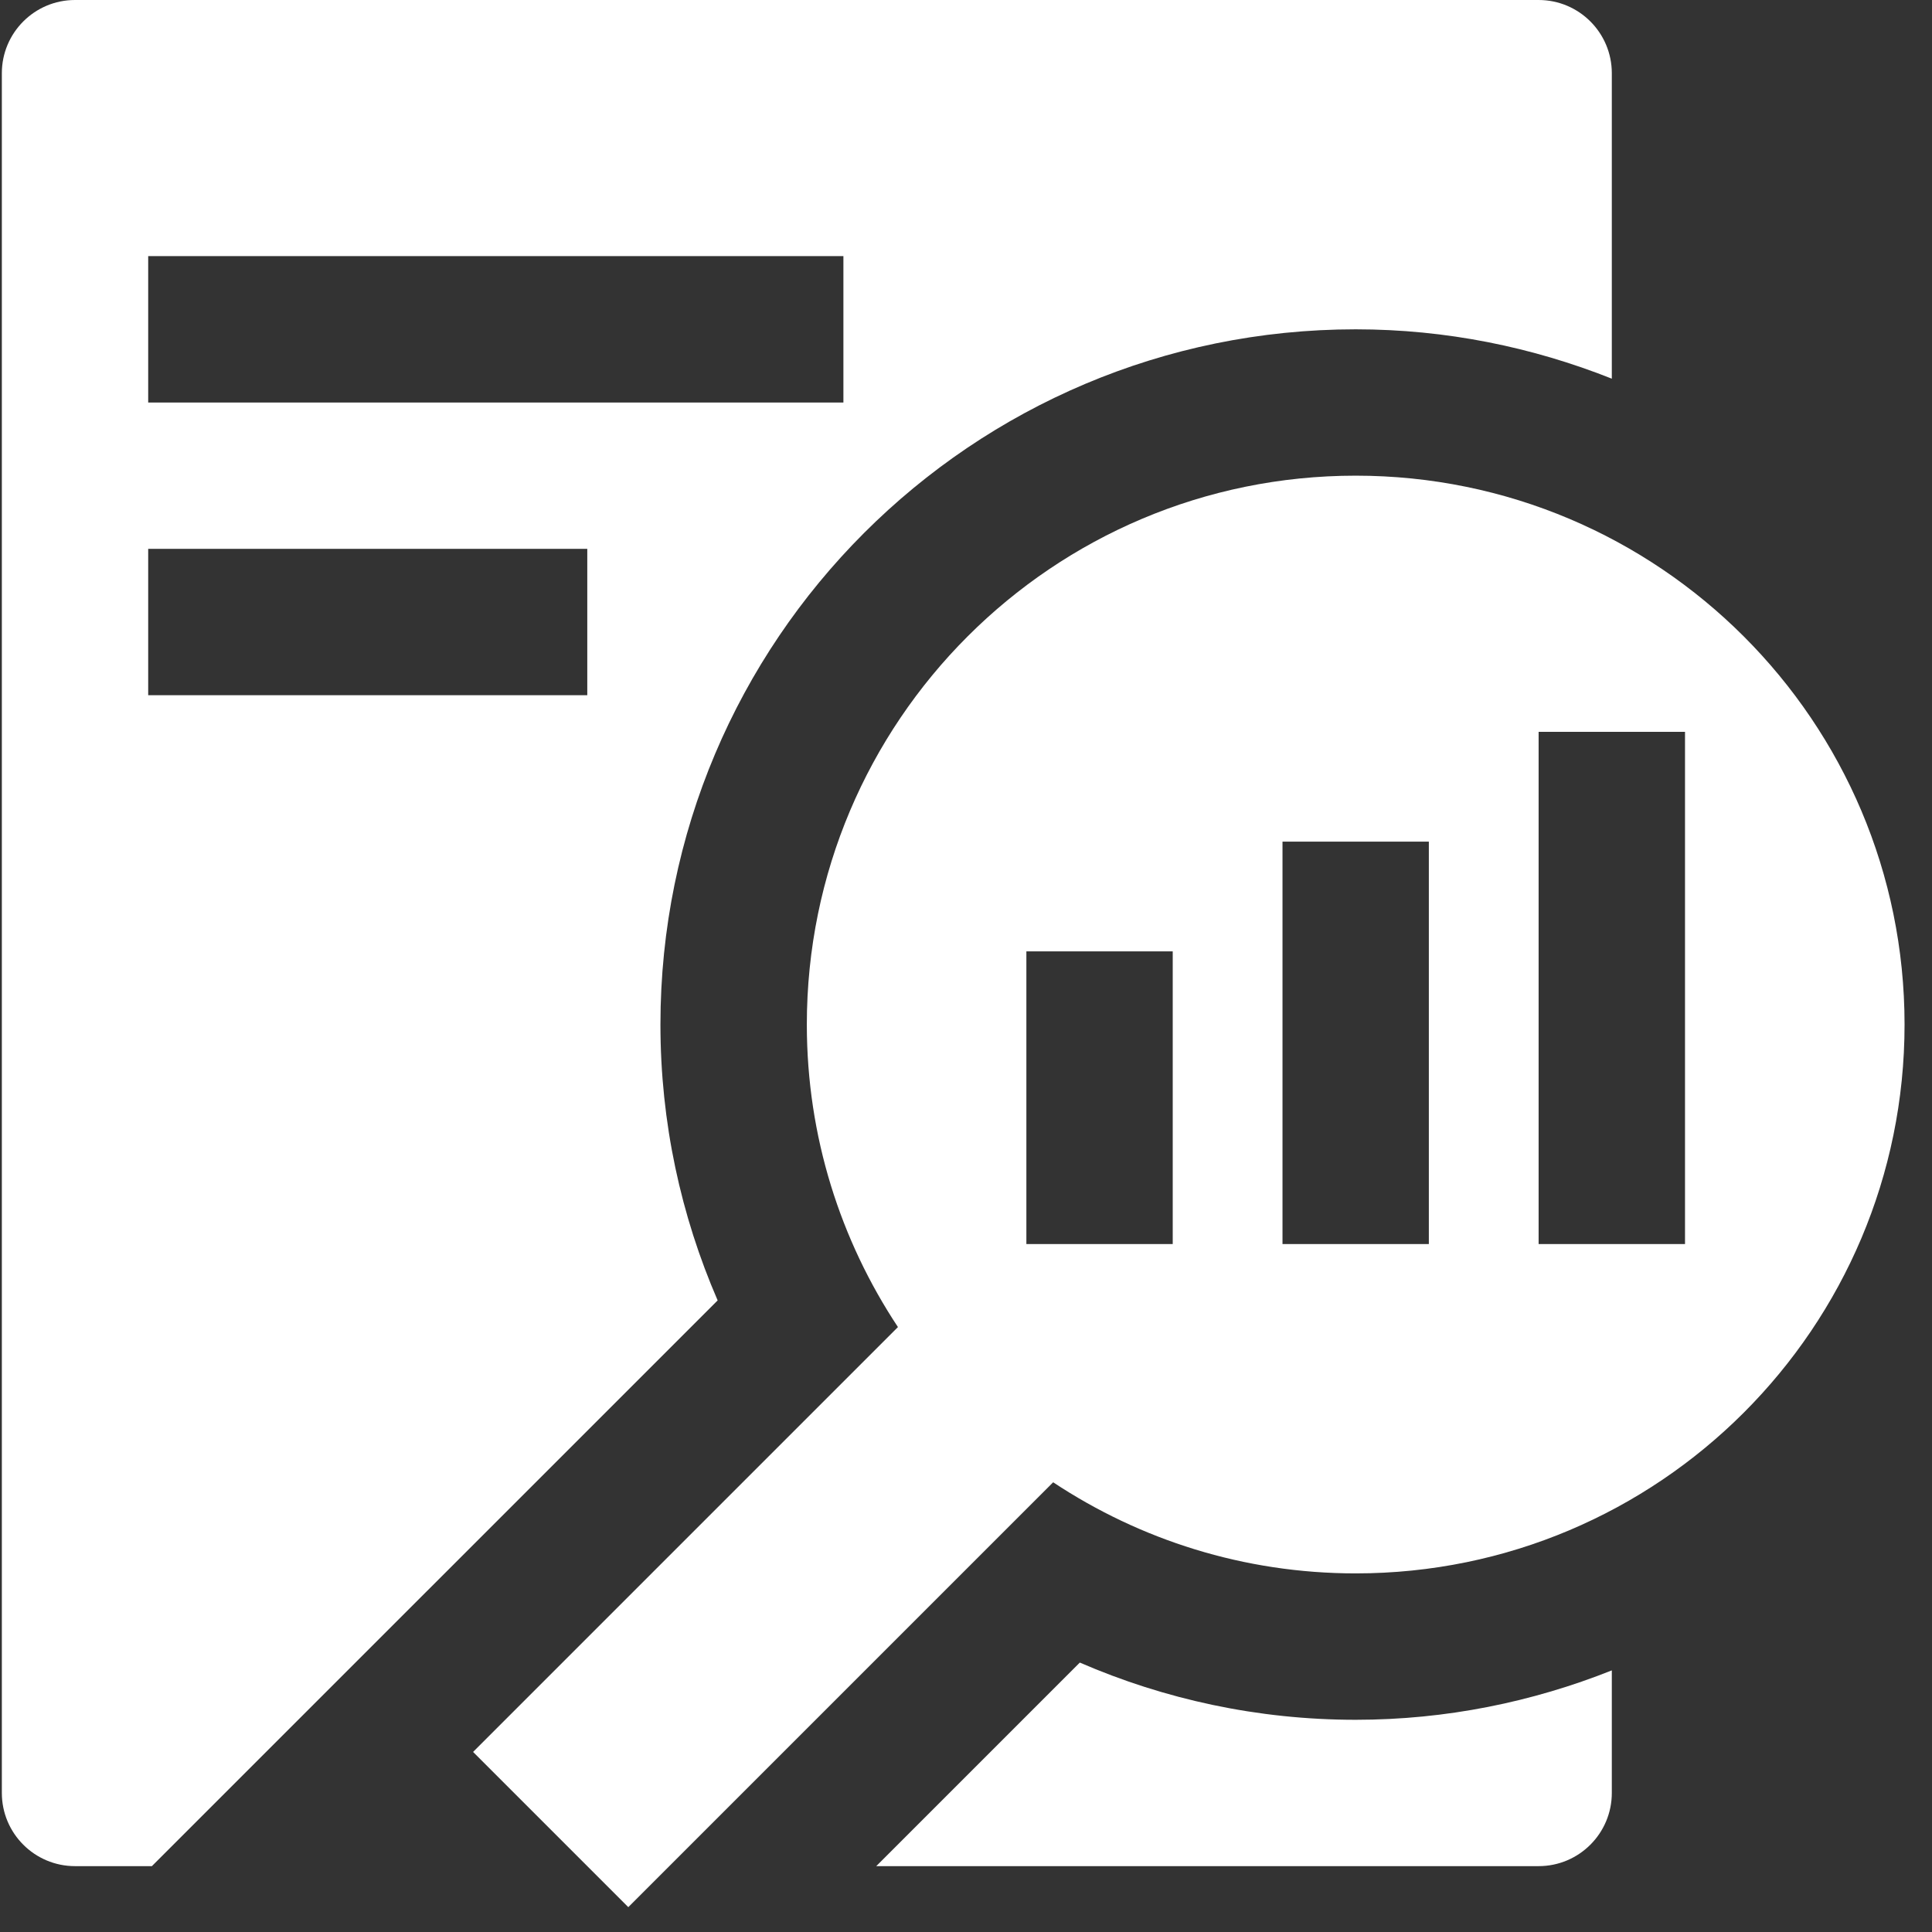
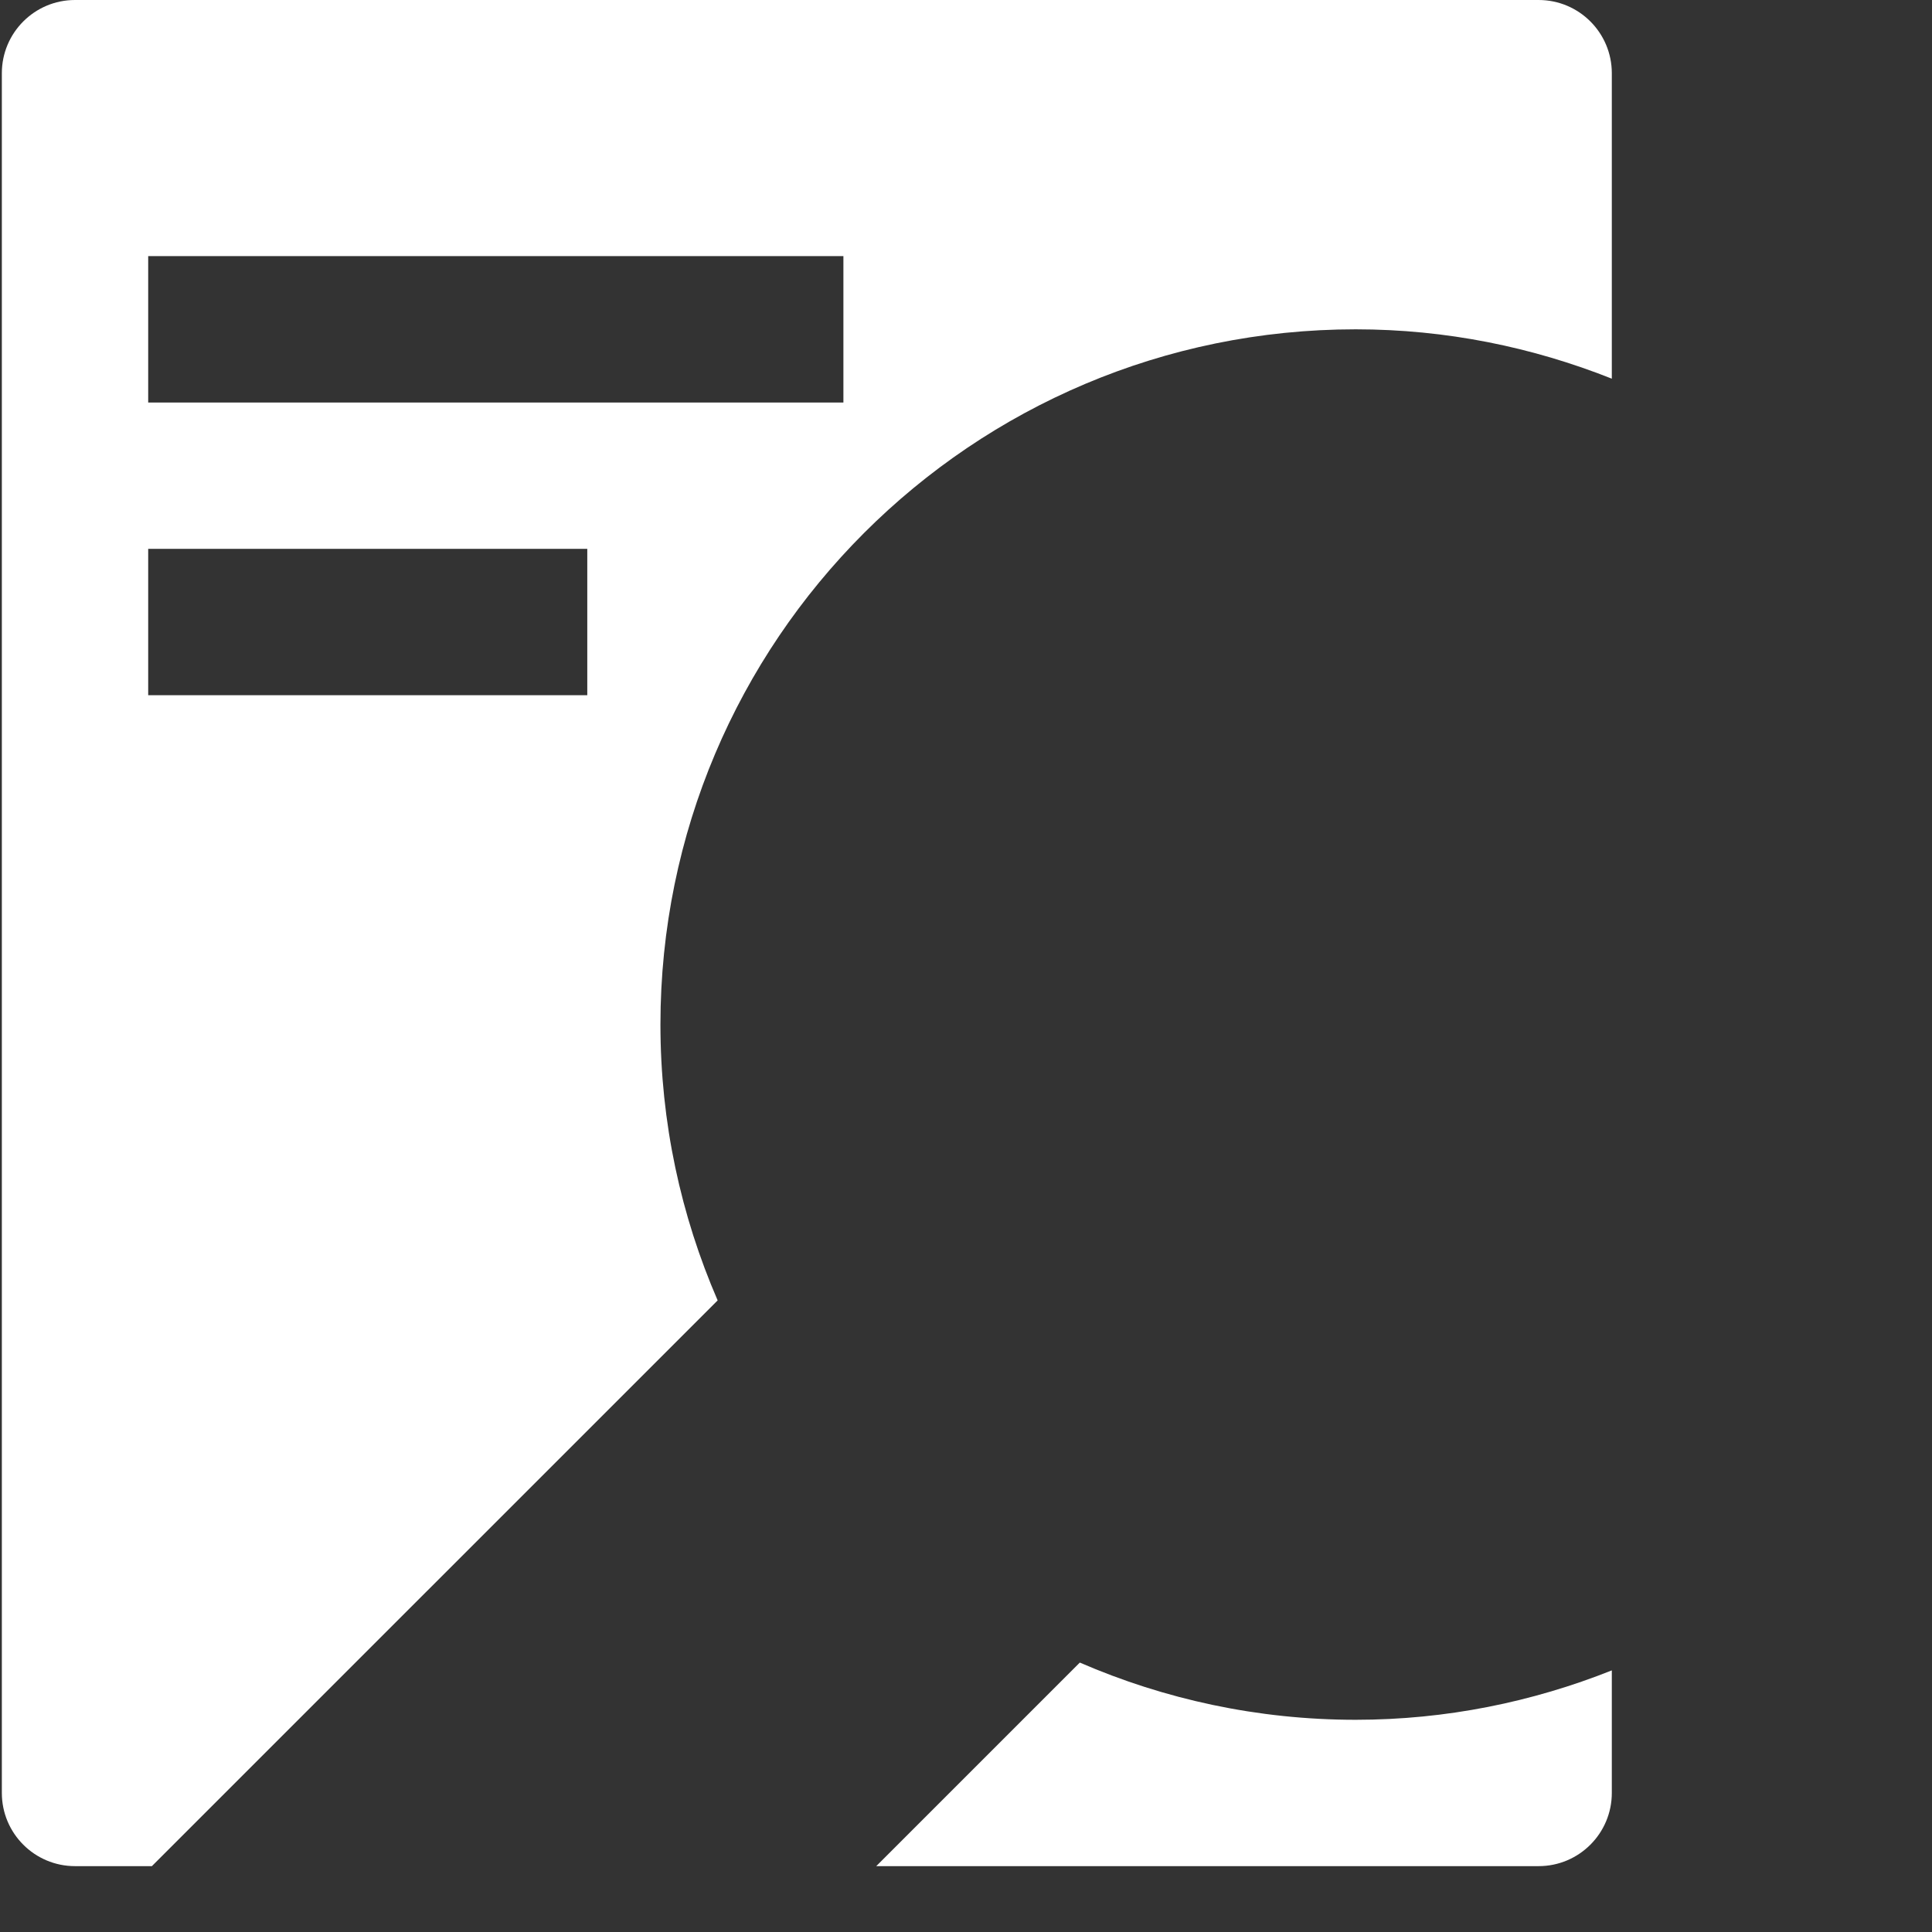
<svg xmlns="http://www.w3.org/2000/svg" width="44" height="44" viewBox="0 0 44 44" fill="none">
  <rect x="0" y="0" width="44" height="44" fill="#333333" stroke="none" />
  <path d="M30.875 39.167C28.642 39.167 26.519 38.699 24.592 37.864L19.956 42.5H35.041C35.962 42.5 36.708 41.753 36.708 40.833V38.042C34.901 38.761 32.937 39.167 30.875 39.167Z" fill="white" />
  <path d="M35.041 0H1.708C0.788 0 0.042 0.747 0.042 1.667V40.833C0.042 41.753 0.788 42.5 1.708 42.5H3.459L16.344 29.616C15.509 27.689 15.041 25.567 15.041 23.333C15.041 14.589 22.131 7.5 30.875 7.5C32.937 7.5 34.901 7.906 36.708 8.624V1.667C36.708 0.747 35.962 0 35.041 0ZM13.375 15.833H3.375V12.5H13.375V15.833ZM19.208 9.167H3.375V5.833H19.208V9.167Z" fill="white" />
-   <path d="M30.875 10.833C23.971 10.833 18.375 16.43 18.375 23.333C18.375 25.881 19.141 28.247 20.45 30.223L10.774 39.899L14.309 43.434L23.985 33.758C25.961 35.067 28.327 35.833 30.875 35.833C37.778 35.833 43.375 30.237 43.375 23.333C43.375 16.43 37.778 10.833 30.875 10.833ZM26.708 28.333H23.375V21.667H26.708V28.333ZM32.541 28.333H29.208V19.167H32.541V28.333ZM38.375 28.333H35.041V16.667H38.375V28.333Z" fill="white" />
</svg>